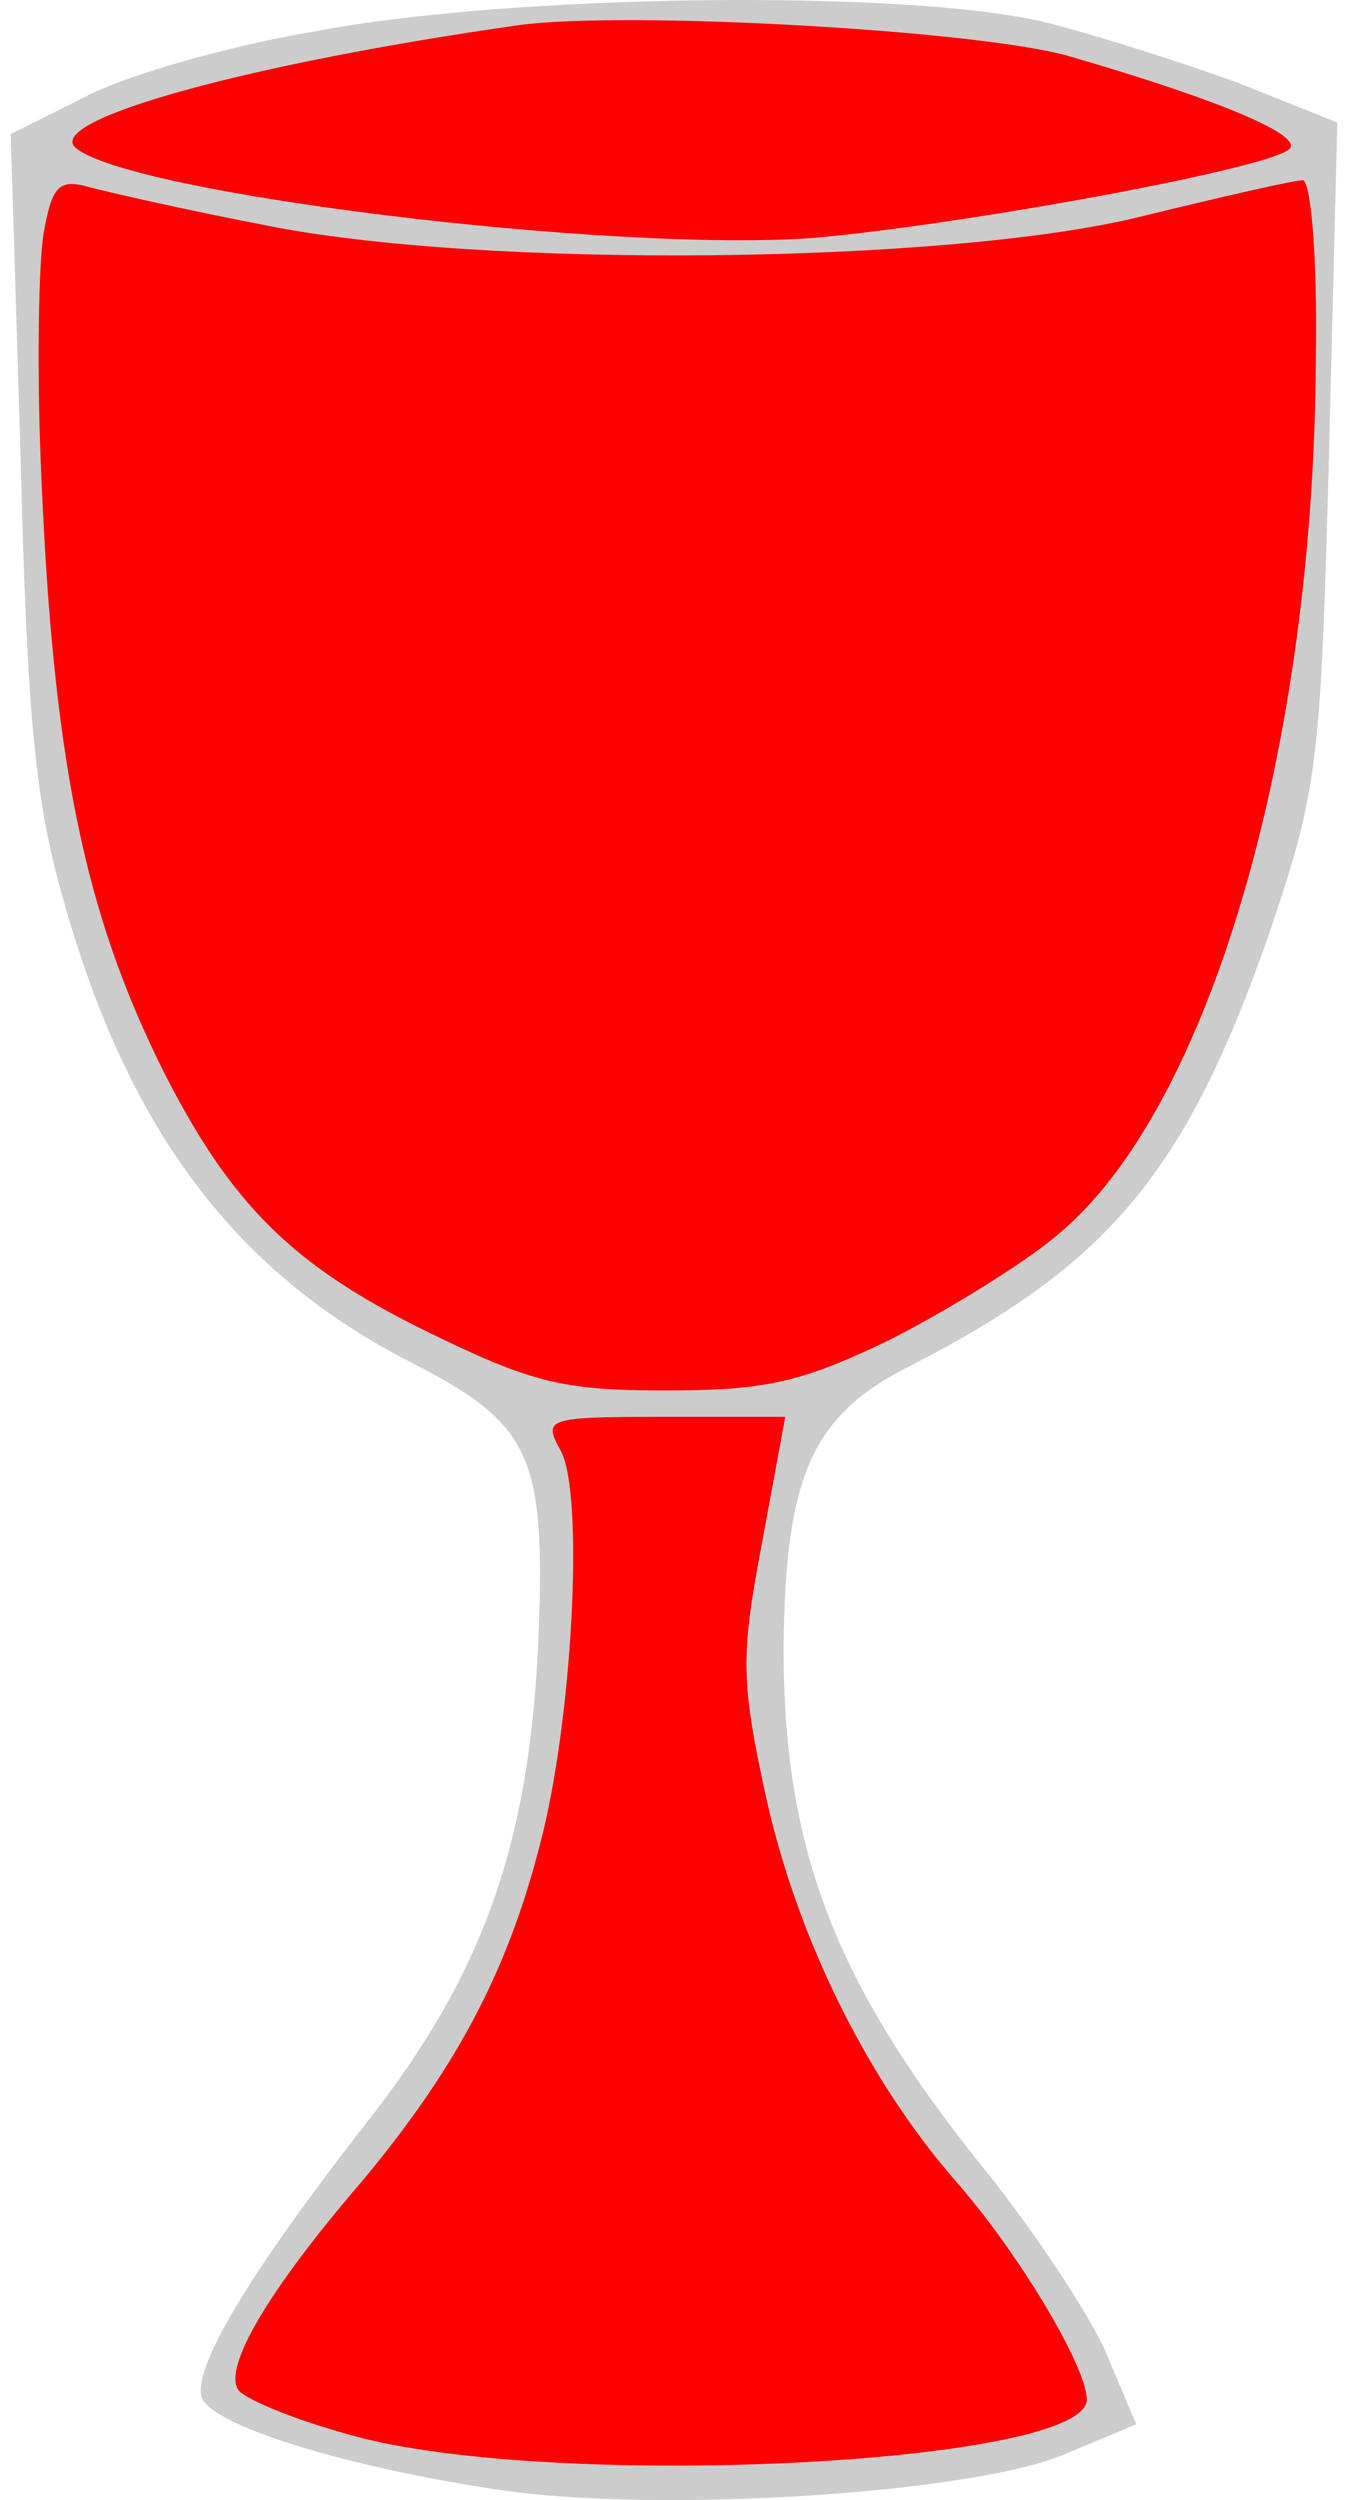
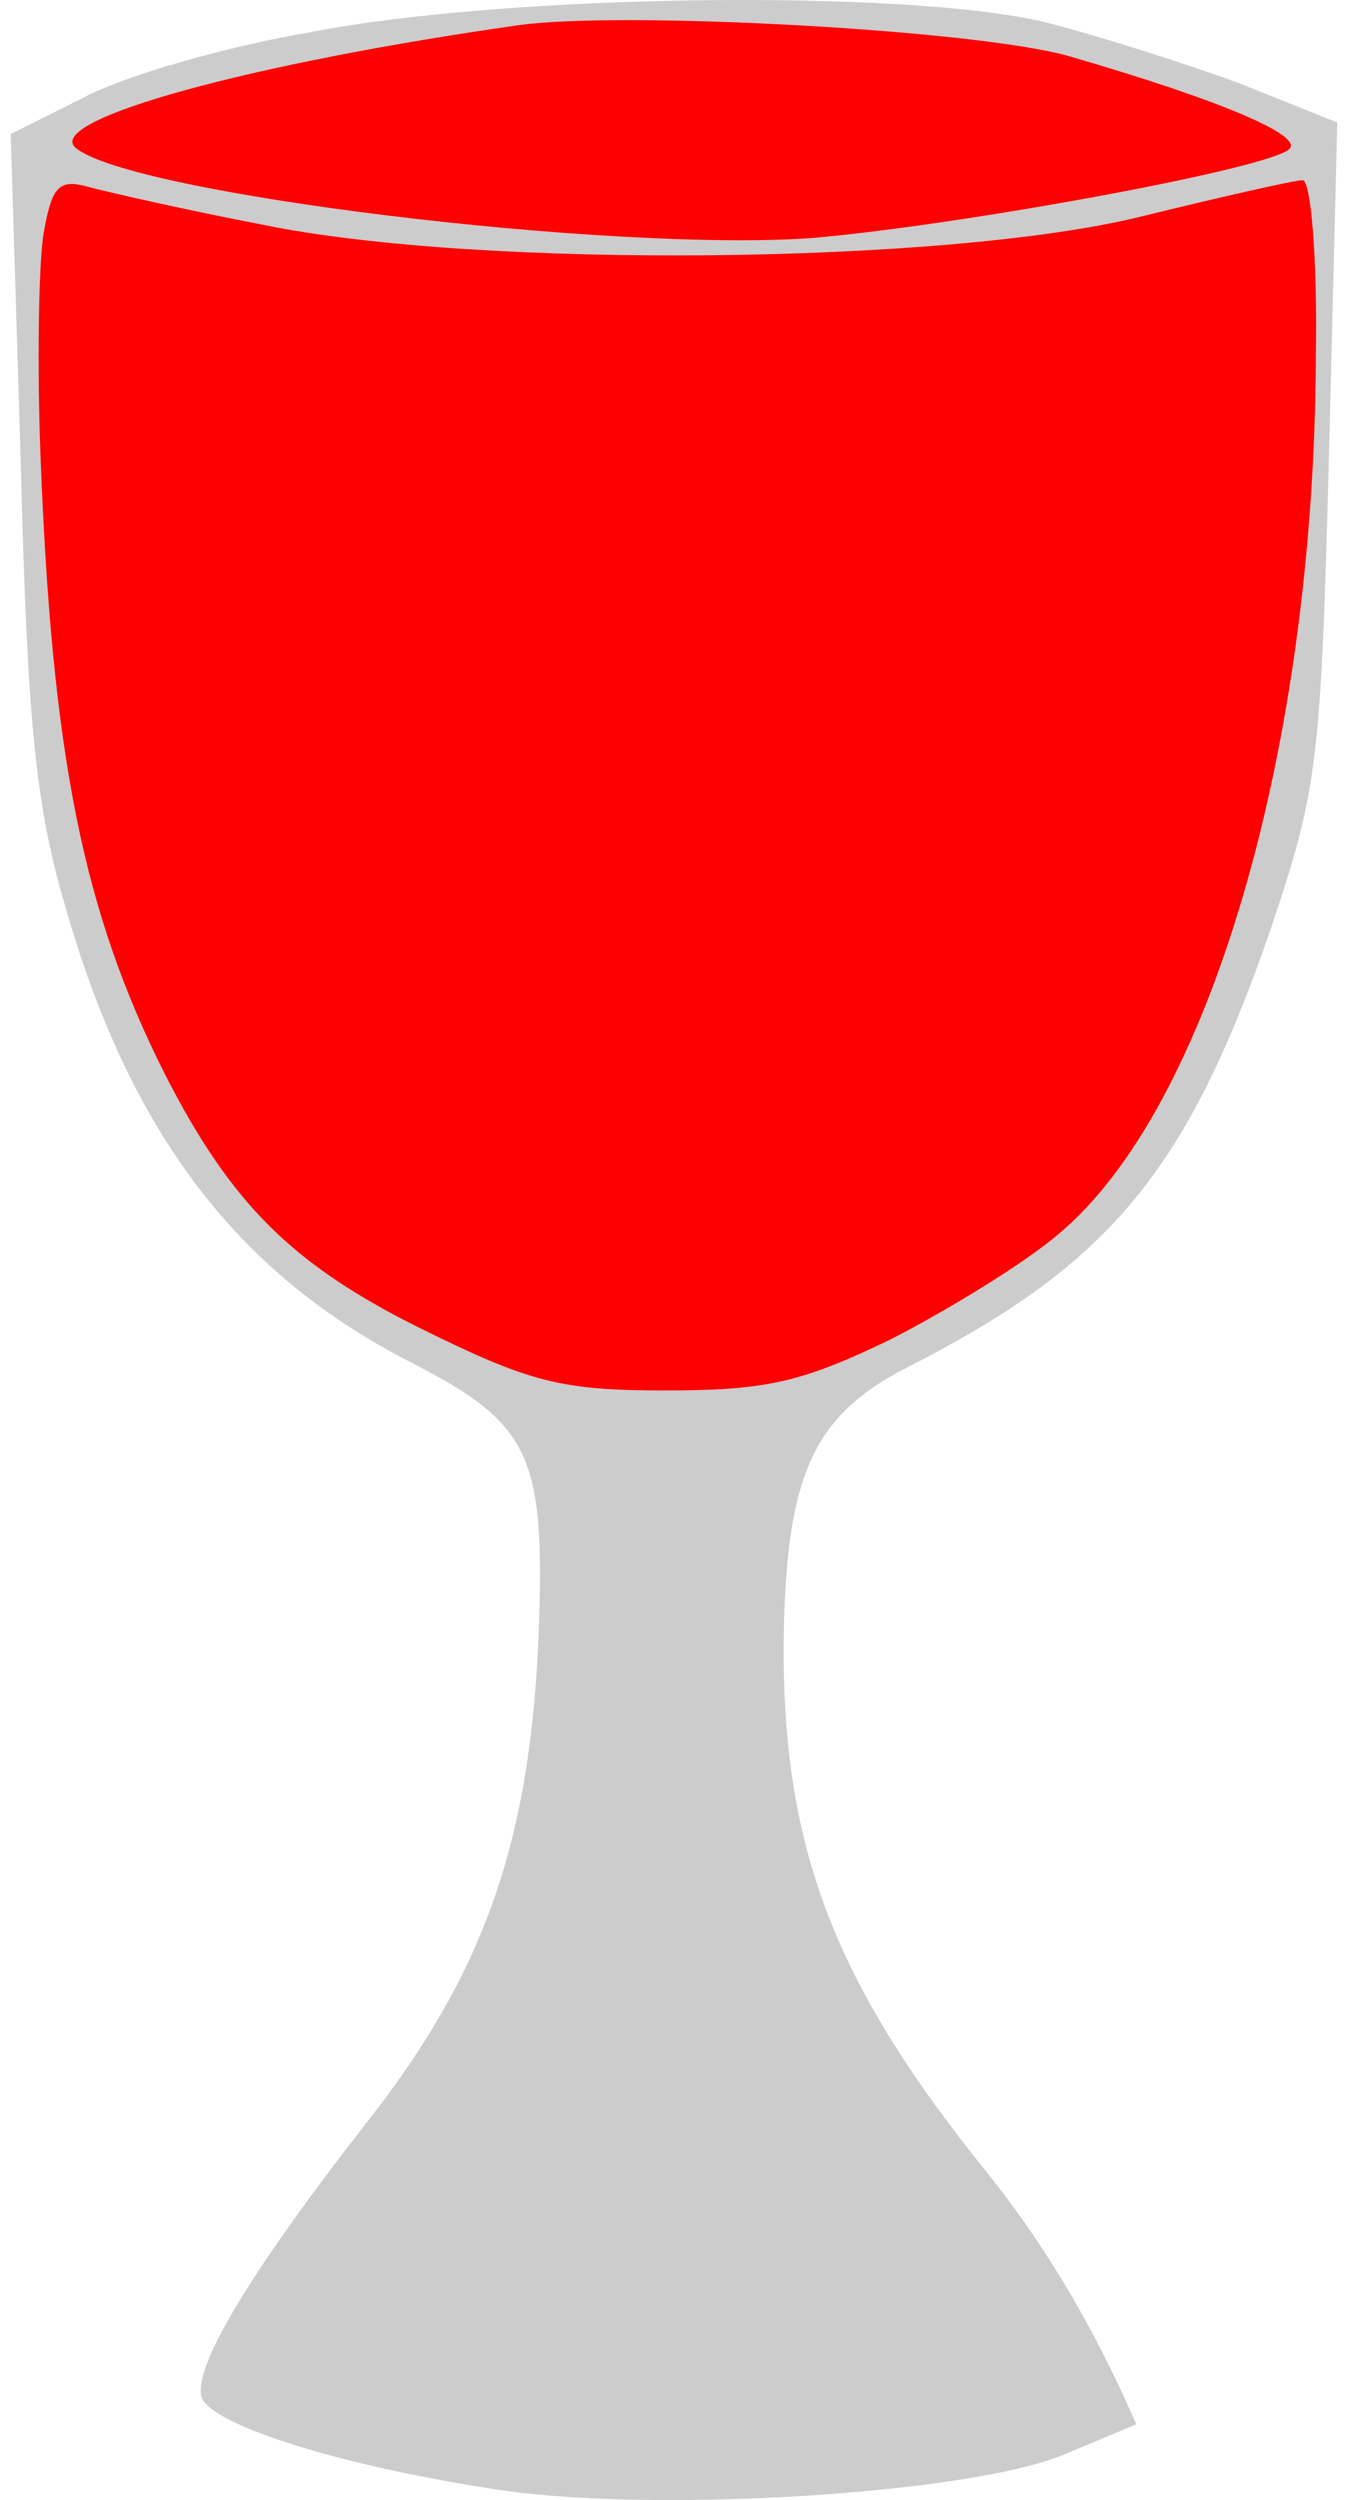
<svg xmlns="http://www.w3.org/2000/svg" version="1.1" viewBox="90 63 184.5 342" width="184.5" height="342">
  <g id="Cup_(1)" fill-opacity="1" stroke-dasharray="none" stroke="none" stroke-opacity="1" fill="#ffff00">
    <title>Cup (1)</title>
    <g id="Cup_(1): Layer 2">
      <title>Layer 2</title>
      <g id="Group_3">
        <g id="Graphic_7">
-           <path d="M 132.741 67.353 C 120.786 69.383 106.802 73.443 101.389 76.376 L 91.464 81.338 L 92.818 125.547 C 93.72 161.635 94.848 173.139 98.908 186.897 C 107.704 217.798 122.365 237.196 146.274 249.376 C 162.965 257.947 164.77 262.233 163.642 288.397 C 162.288 315.689 155.973 333.282 140.184 353.357 C 124.17 373.882 116.275 386.964 117.629 391.024 C 119.208 394.859 137.252 400.498 158.68 403.655 C 180.333 406.813 223.188 404.106 235.819 398.693 L 245.518 394.633 L 241.232 384.483 C 238.751 379.07 231.534 368.243 225.218 360.349 C 204.242 334.41 197.249 316.14 197.249 288.397 C 197.475 264.939 201.084 256.594 214.617 249.827 C 241.909 235.843 252.51 223.212 264.014 189.83 C 270.329 170.883 270.78 167.725 271.908 124.87 L 273.036 79.759 L 259.502 74.346 C 252.059 71.639 240.105 67.805 232.887 66 C 213.715 61.489 159.582 62.166 132.741 67.353 Z" fill="#cccccc" />
+           <path d="M 132.741 67.353 C 120.786 69.383 106.802 73.443 101.389 76.376 L 91.464 81.338 L 92.818 125.547 C 93.72 161.635 94.848 173.139 98.908 186.897 C 107.704 217.798 122.365 237.196 146.274 249.376 C 162.965 257.947 164.77 262.233 163.642 288.397 C 162.288 315.689 155.973 333.282 140.184 353.357 C 124.17 373.882 116.275 386.964 117.629 391.024 C 119.208 394.859 137.252 400.498 158.68 403.655 C 180.333 406.813 223.188 404.106 235.819 398.693 L 245.518 394.633 C 238.751 379.07 231.534 368.243 225.218 360.349 C 204.242 334.41 197.249 316.14 197.249 288.397 C 197.475 264.939 201.084 256.594 214.617 249.827 C 241.909 235.843 252.51 223.212 264.014 189.83 C 270.329 170.883 270.78 167.725 271.908 124.87 L 273.036 79.759 L 259.502 74.346 C 252.059 71.639 240.105 67.805 232.887 66 C 213.715 61.489 159.582 62.166 132.741 67.353 Z" fill="#cccccc" />
        </g>
        <g id="Graphic_6">
          <path d="M 236.496 70.737 C 257.472 76.827 268.299 81.563 266.495 83.368 C 263.788 86.074 221.835 93.743 201.309 95.548 C 173.566 97.578 107.253 89.458 100.261 83.142 C 96.427 79.308 124.395 71.639 160.935 66.451 C 175.371 64.421 224.316 67.128 236.496 70.737 Z" fill="#ff0000" />
        </g>
        <g id="Graphic_5">
          <path d="M 125.974 93.743 C 155.522 99.833 219.805 99.157 246.195 92.616 C 257.247 89.909 267.171 87.653 268.299 87.653 C 269.427 87.653 270.329 98.48 270.103 111.788 C 269.878 165.695 255.442 214.641 234.917 231.783 C 230.18 235.843 219.805 242.158 211.91 246.218 C 199.73 252.083 194.994 253.21 181.009 253.21 C 166.8 253.21 162.514 252.083 147.853 244.865 C 130.034 236.068 121.689 227.723 112.666 210.129 C 101.389 187.8 97.103 166.597 95.524 124.87 C 95.073 112.464 95.299 98.931 95.975 94.871 C 97.103 88.556 98.005 87.428 102.065 88.556 C 104.546 89.232 115.373 91.713 125.974 93.743 Z" fill="#ff0000" />
        </g>
        <g id="Graphic_4">
-           <path d="M 194.317 273.961 C 191.385 289.299 191.385 292.908 194.768 308.471 C 199.054 328.094 208.753 347.492 220.707 361.251 C 229.278 370.95 238.751 386.739 238.751 391.25 C 238.751 400.272 163.191 403.881 136.801 395.761 C 129.583 393.731 123.267 391.024 122.591 389.896 C 120.561 386.739 126.876 376.138 139.282 361.702 C 152.138 346.364 159.356 333.057 163.867 315.463 C 168.378 298.547 169.957 267.646 166.8 261.556 C 164.318 257.045 164.544 256.819 180.784 256.819 L 197.475 256.819 L 194.317 273.961 Z" fill="#ff0000" />
-         </g>
+           </g>
      </g>
    </g>
  </g>
</svg>